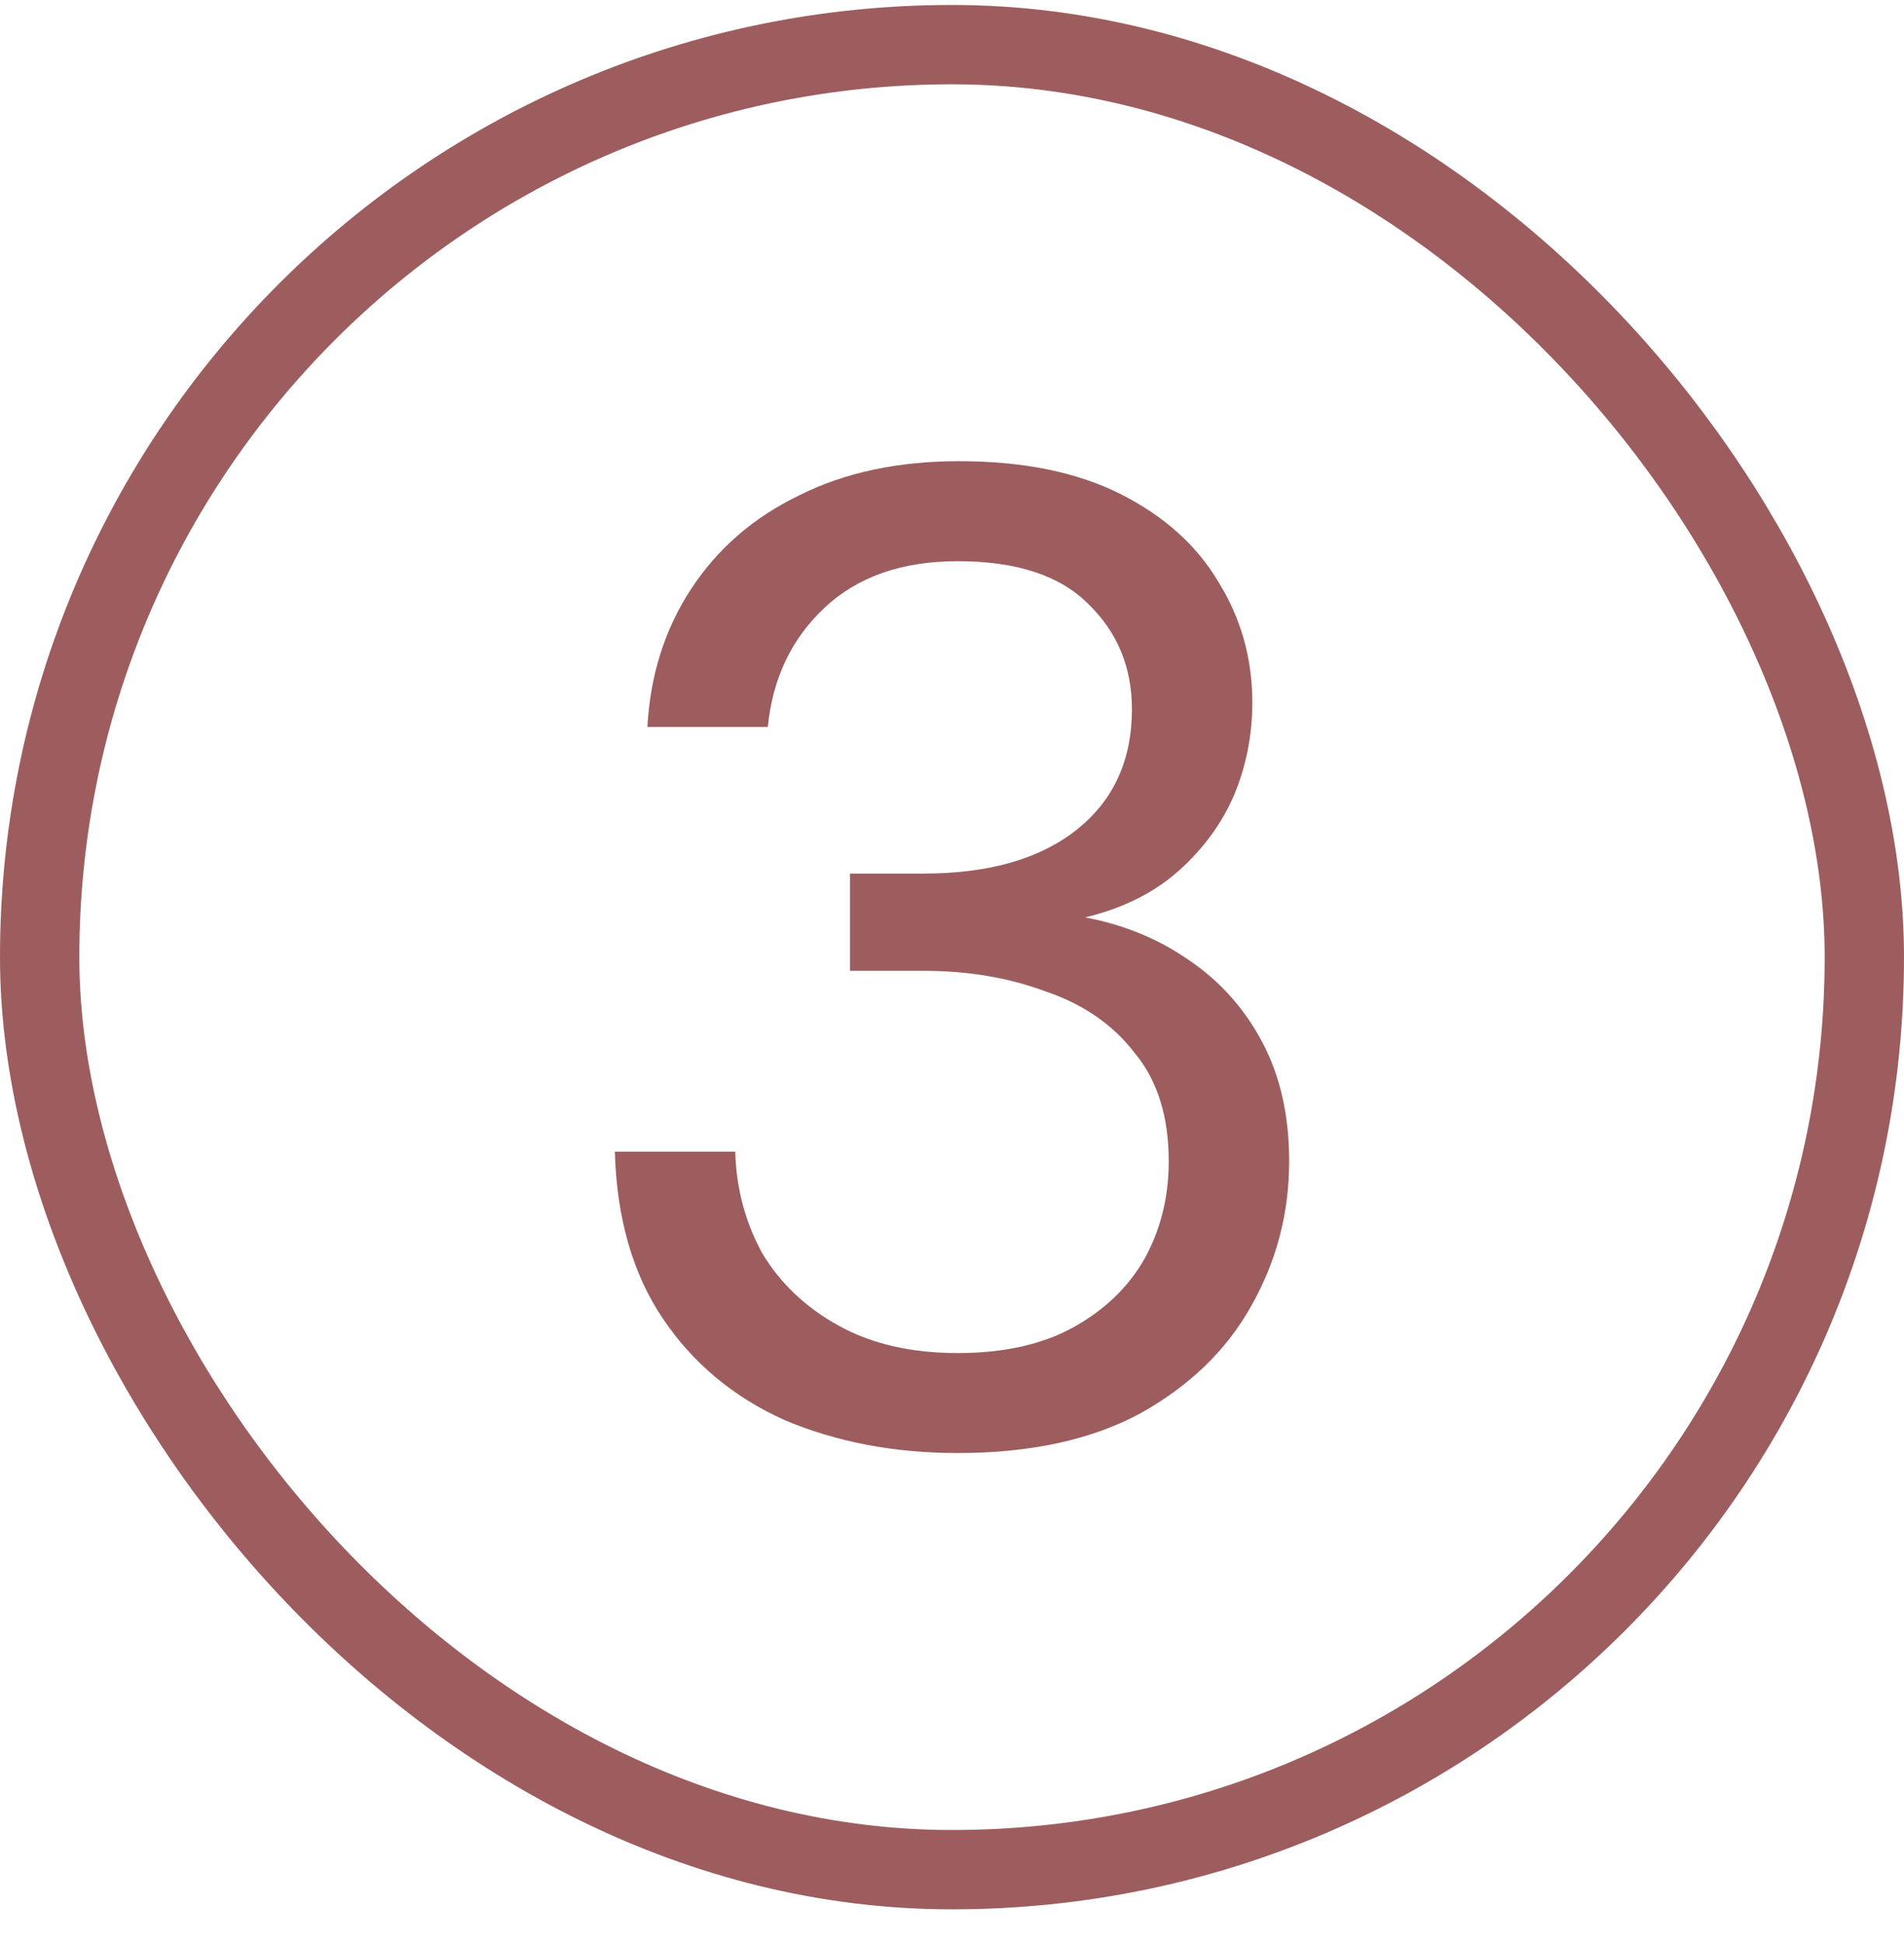
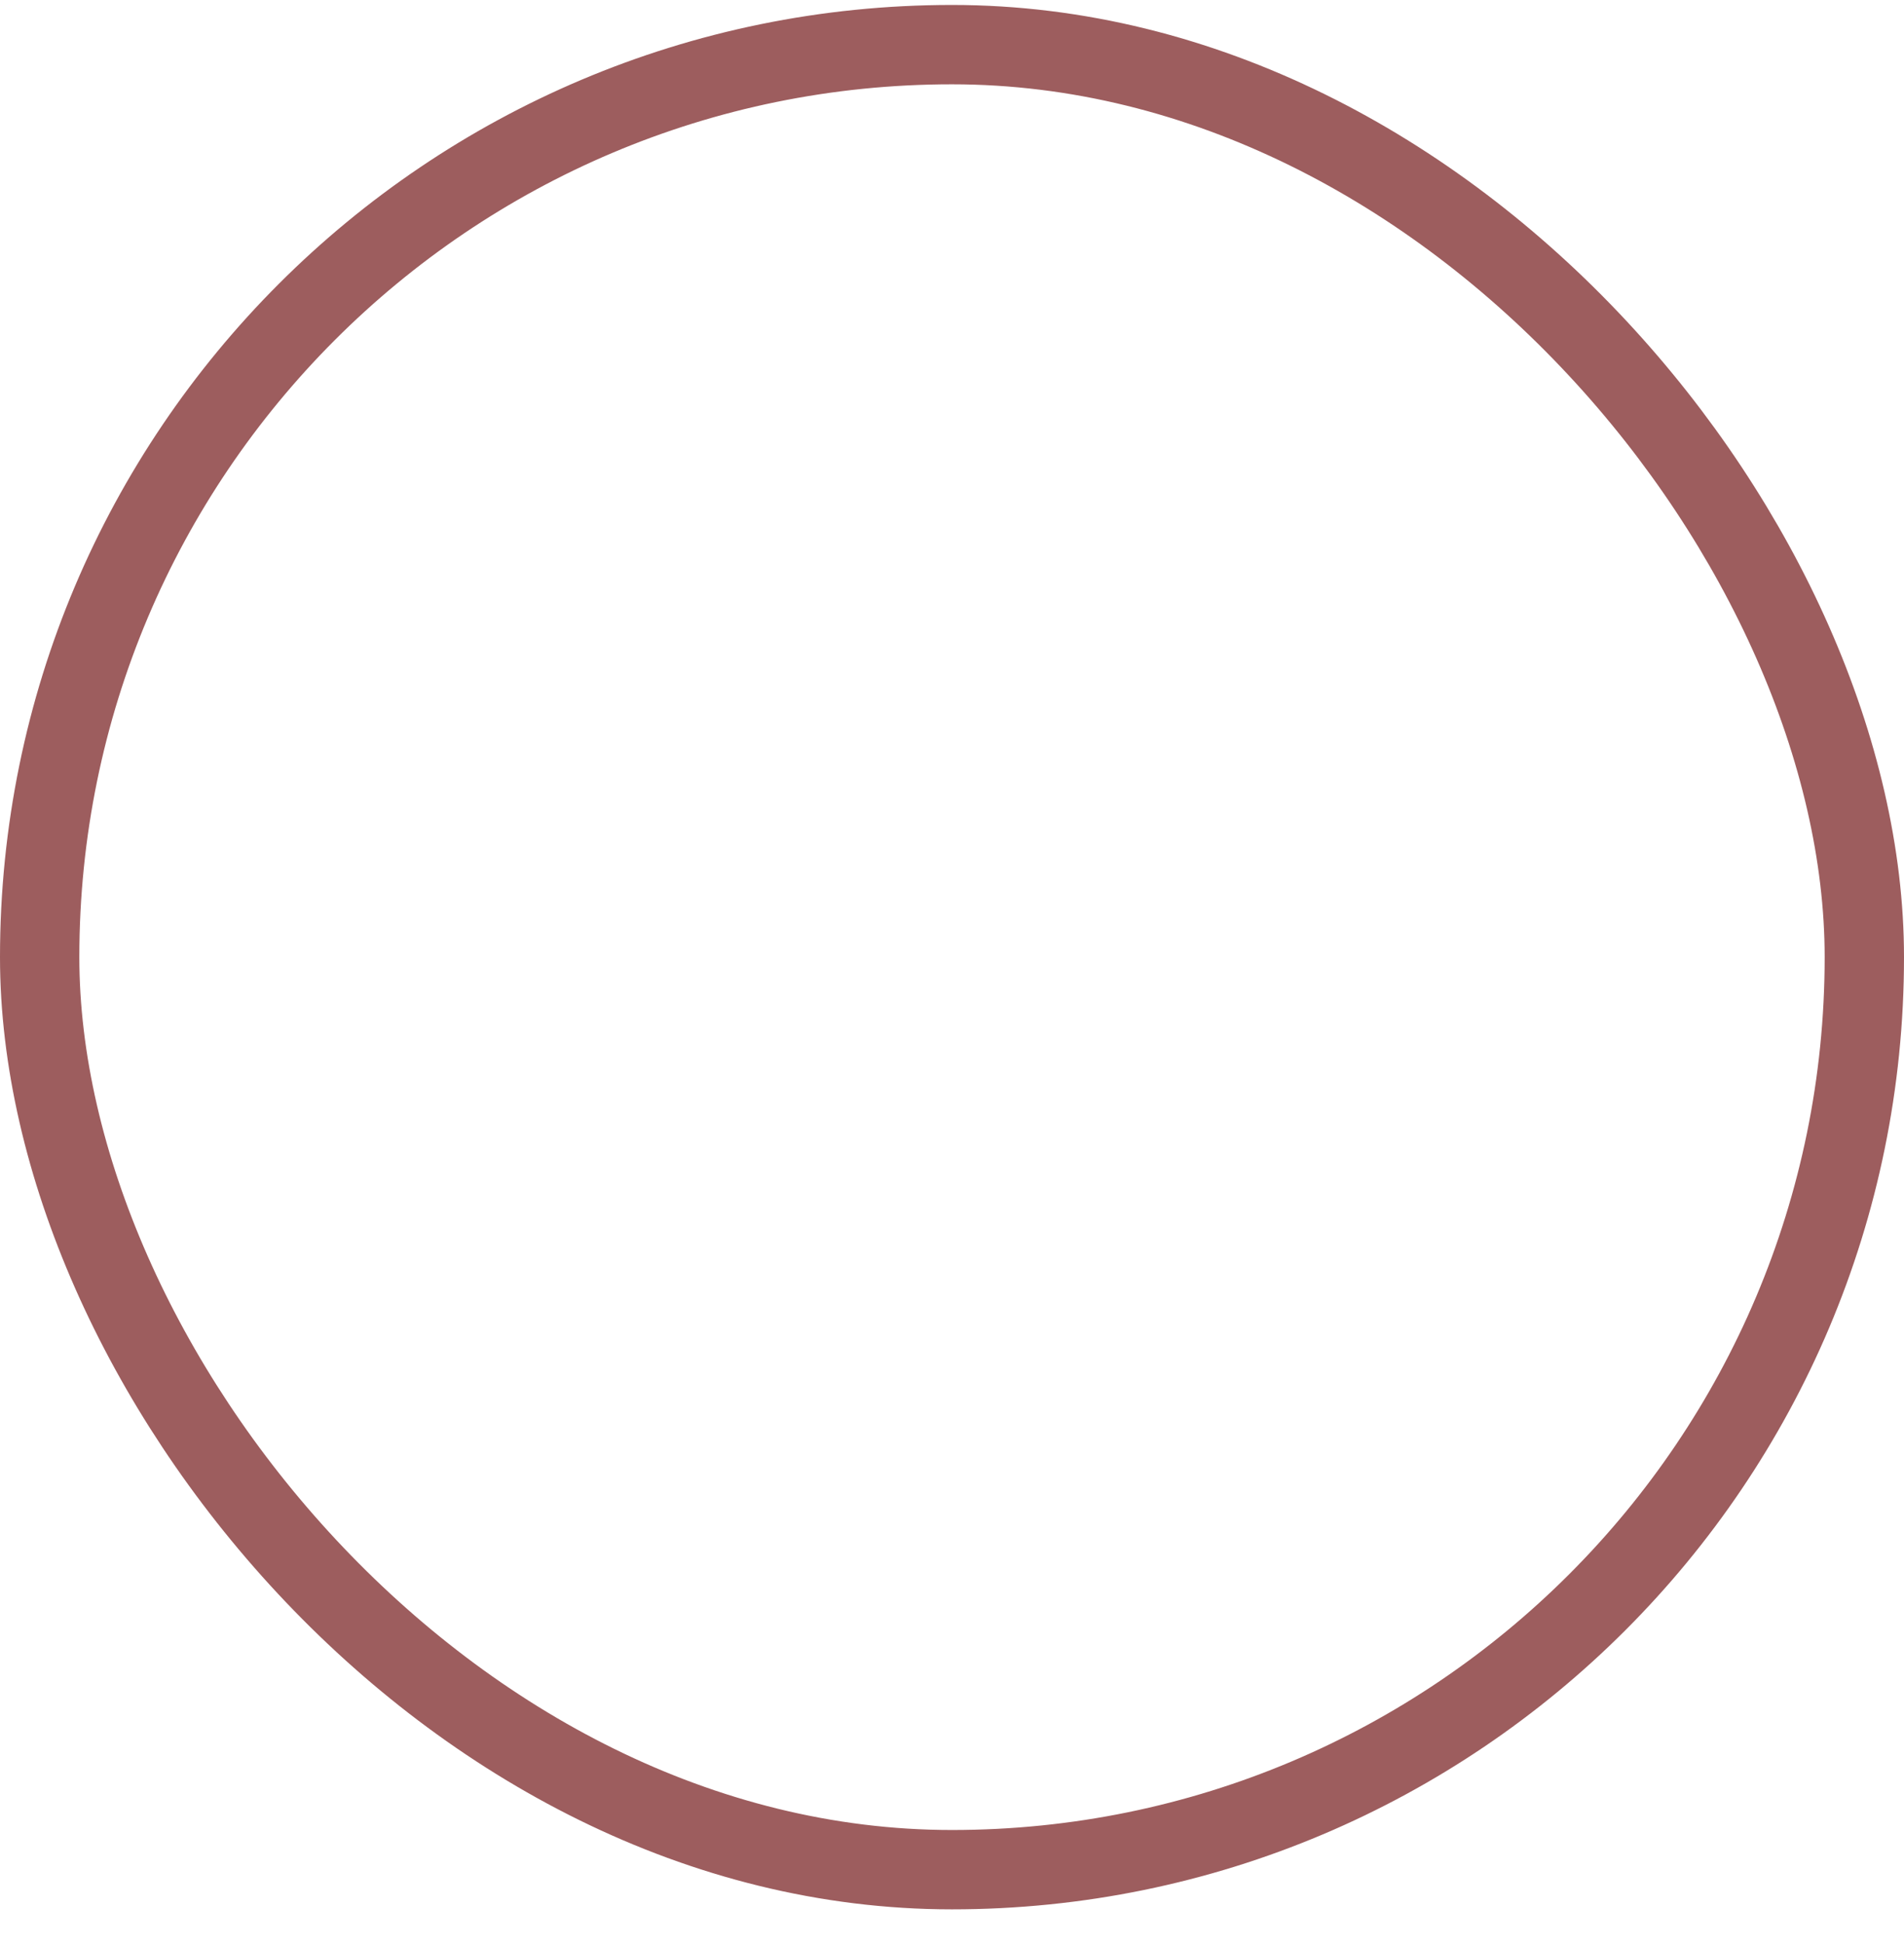
<svg xmlns="http://www.w3.org/2000/svg" fill="none" viewBox="0 0 48 49" height="49" width="48">
  <rect stroke-width="2" stroke="#9D5D5E" rx="23" height="46" width="46" y="1.125" x="1" />
-   <path fill="#9D5D5E" d="M24.143 36.624C22.548 36.624 21.095 36.348 19.786 35.796C18.5 35.22 17.476 34.368 16.714 33.24C15.952 32.112 15.548 30.708 15.5 29.028H18.536C18.559 29.949 18.786 30.8 19.214 31.583C19.667 32.343 20.309 32.953 21.143 33.413C21.976 33.874 22.976 34.104 24.143 34.104C25.309 34.104 26.286 33.885 27.071 33.448C27.857 33.01 28.452 32.435 28.857 31.721C29.262 30.985 29.464 30.167 29.464 29.27C29.464 28.142 29.179 27.232 28.607 26.542C28.059 25.828 27.309 25.31 26.357 24.988C25.429 24.642 24.405 24.47 23.286 24.47H21.429V22.018H23.286C24.929 22.018 26.214 21.65 27.143 20.913C28.071 20.177 28.536 19.164 28.536 17.875C28.536 16.816 28.167 15.929 27.429 15.216C26.714 14.502 25.619 14.145 24.143 14.145C22.738 14.145 21.619 14.537 20.786 15.319C19.952 16.102 19.476 17.103 19.357 18.323H16.321C16.393 17.011 16.762 15.849 17.429 14.836C18.095 13.823 19 13.04 20.143 12.488C21.286 11.912 22.631 11.624 24.179 11.624C25.798 11.624 27.155 11.901 28.25 12.453C29.345 13.006 30.167 13.742 30.714 14.663C31.286 15.584 31.571 16.597 31.571 17.702C31.571 18.531 31.417 19.313 31.107 20.05C30.798 20.764 30.333 21.397 29.714 21.949C29.095 22.502 28.309 22.893 27.357 23.123C28.333 23.307 29.202 23.664 29.964 24.194C30.75 24.723 31.369 25.414 31.821 26.265C32.274 27.117 32.5 28.119 32.5 29.27C32.5 30.582 32.179 31.802 31.536 32.93C30.917 34.035 29.988 34.932 28.75 35.623C27.512 36.291 25.976 36.624 24.143 36.624Z" />
</svg>